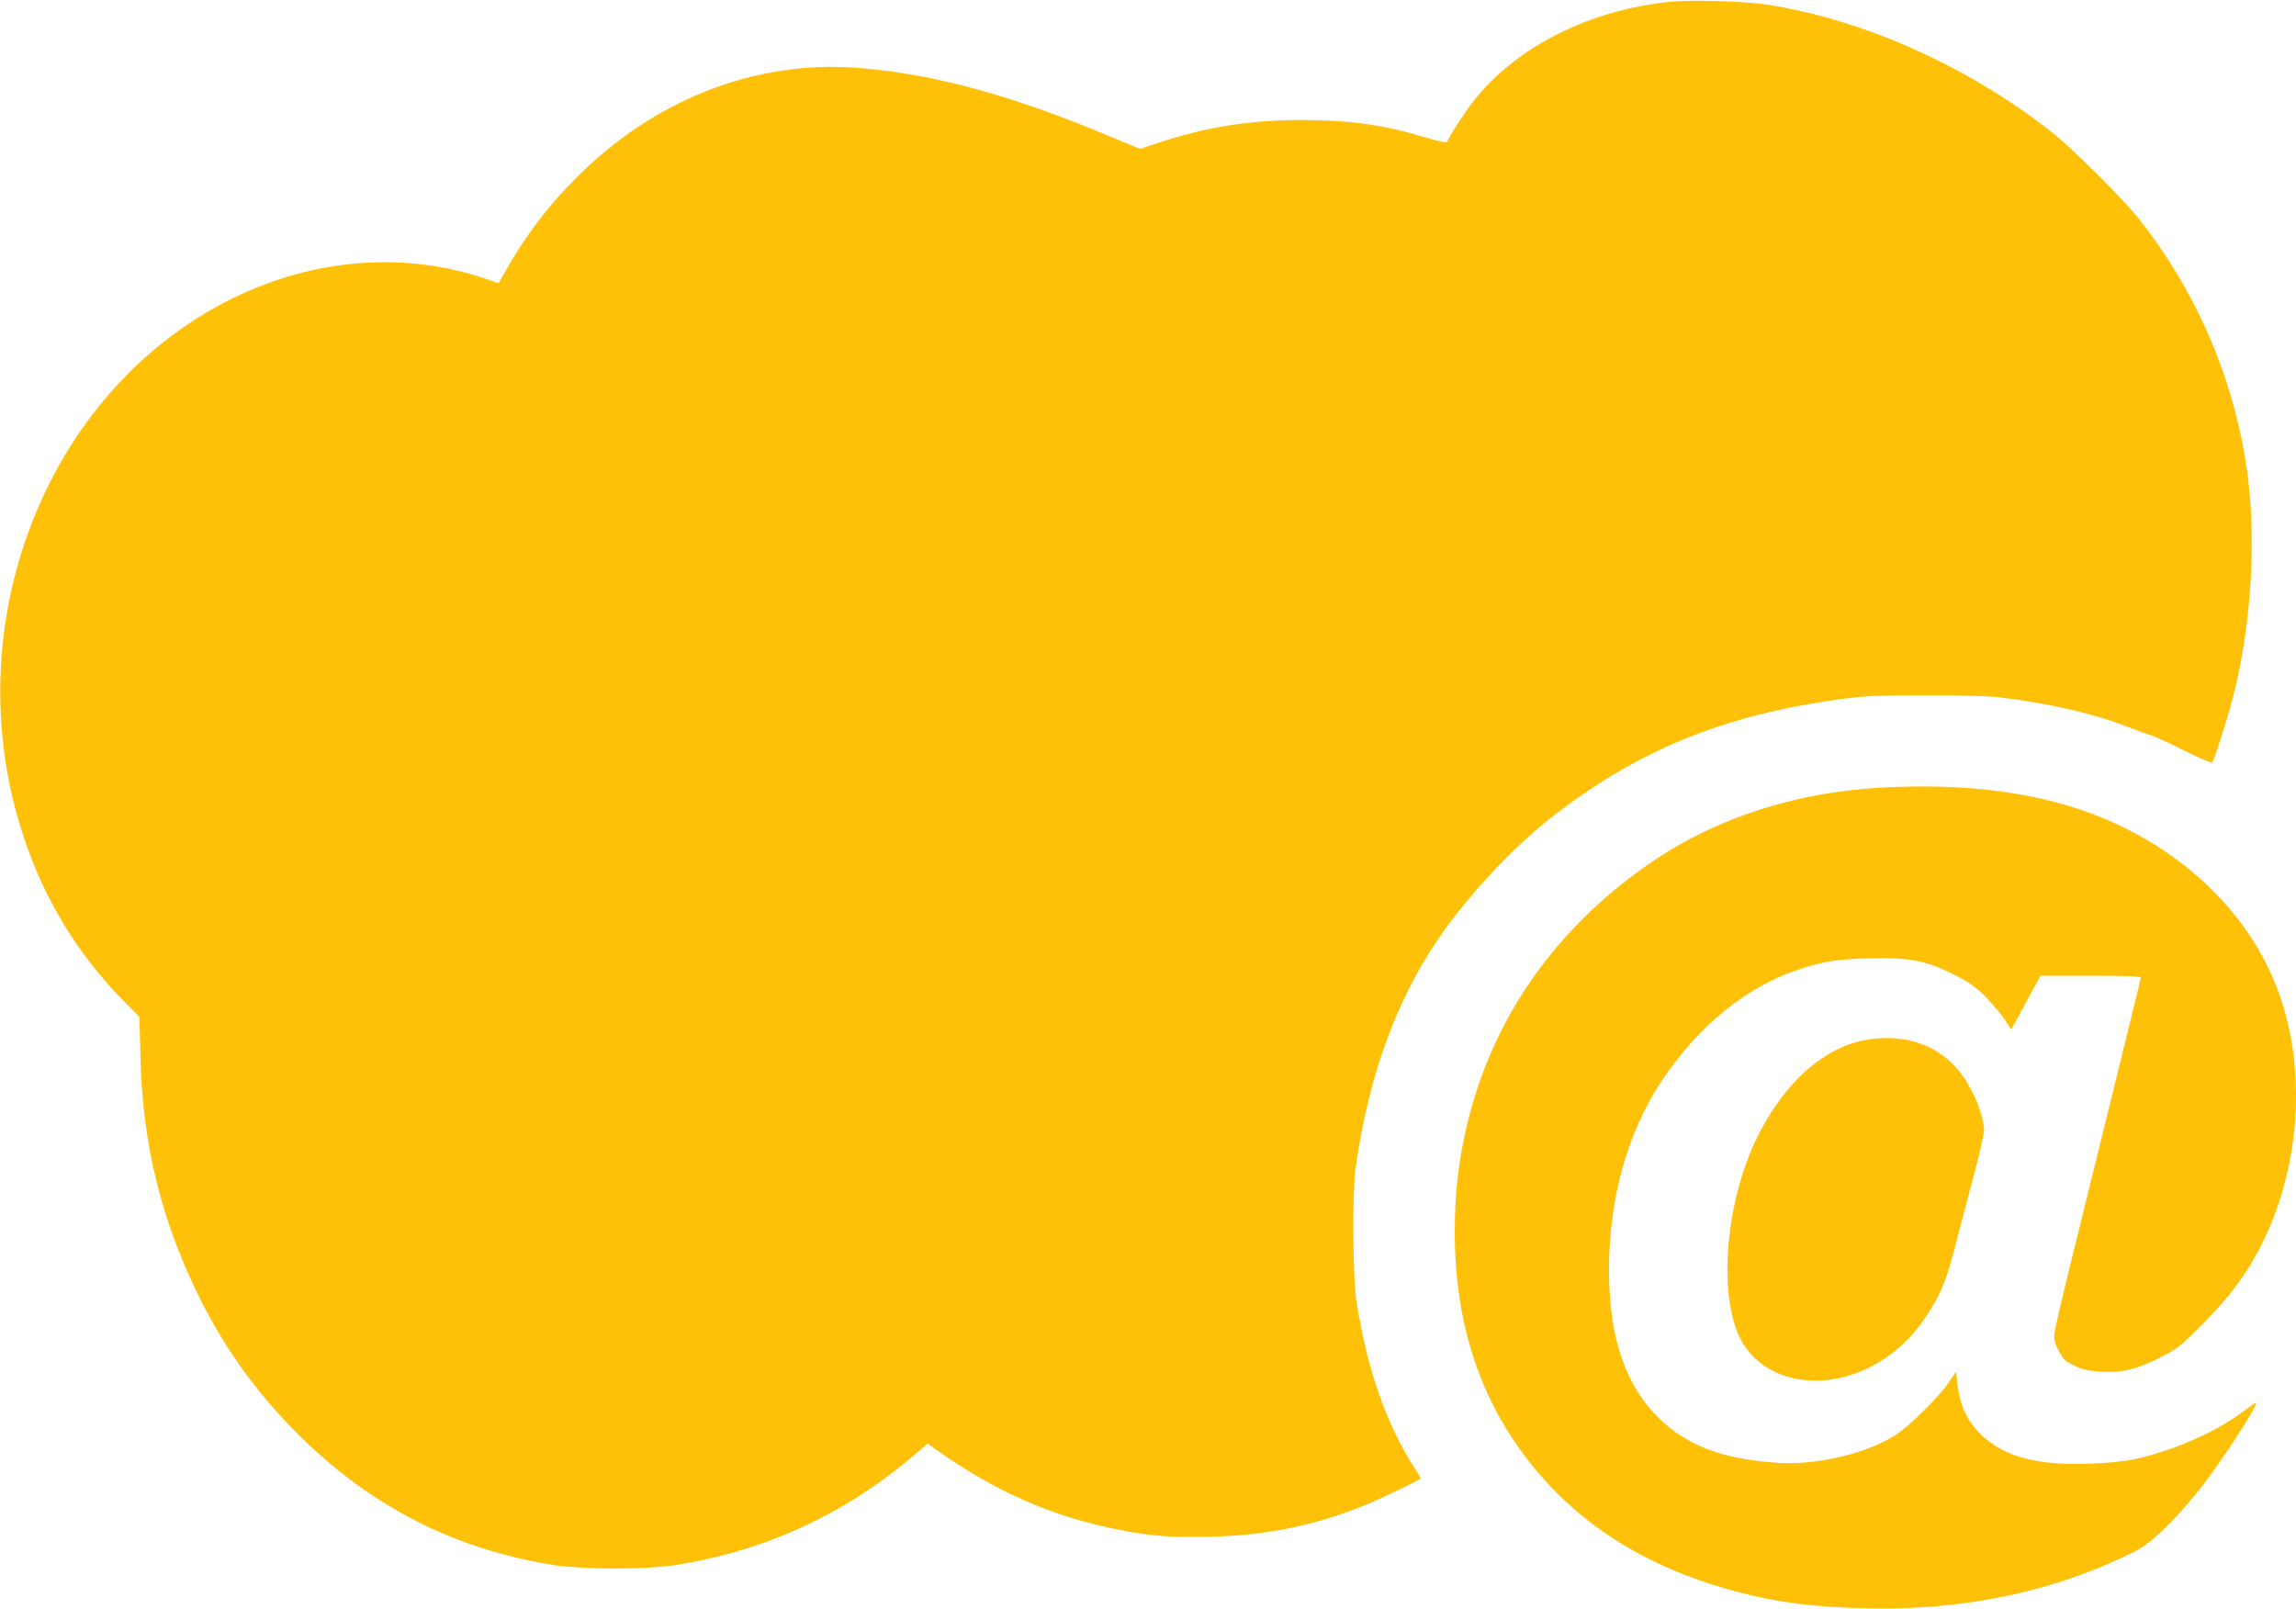
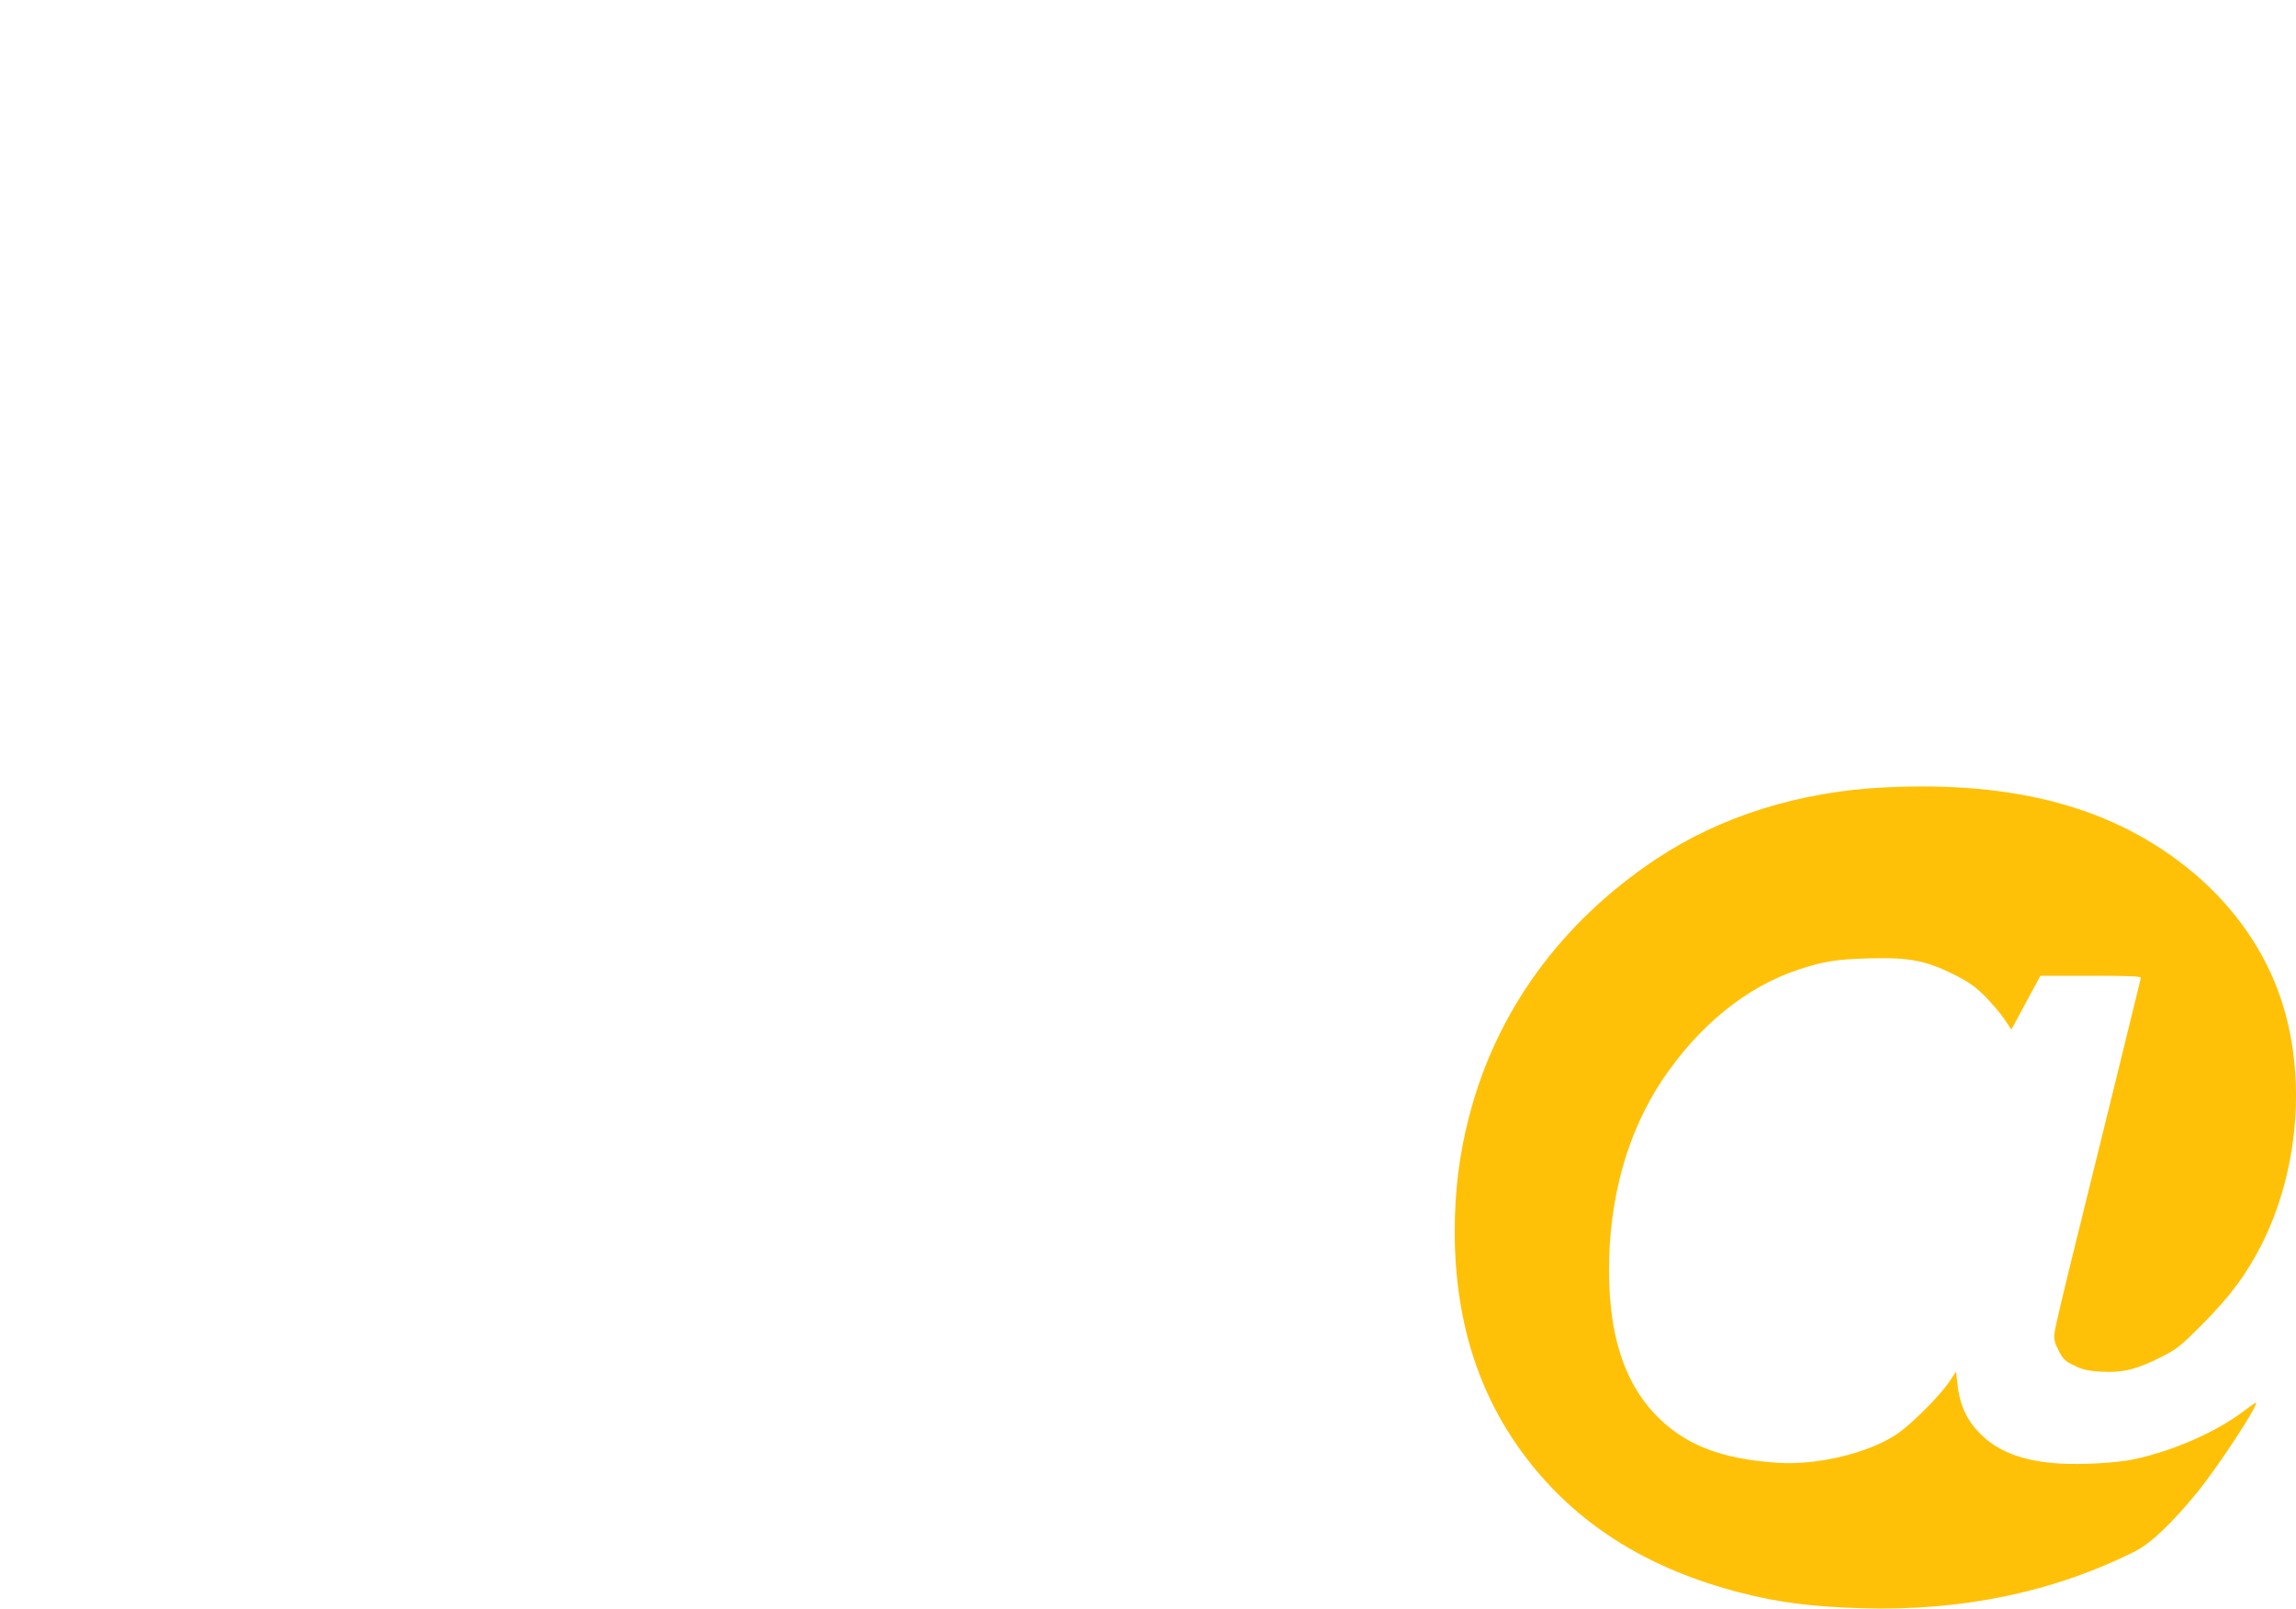
<svg xmlns="http://www.w3.org/2000/svg" version="1.0" width="1280pt" height="897pt" viewBox="0 0 1280 897" preserveAspectRatio="xMidYMid meet">
  <g transform="translate(0,897) scale(0.1,-0.1)" fill="#ffc107" stroke="none">
-     <path d="M9308 8960 c-445 -47 -841 -244 -1082 -539 -49 -60 -148 -211 -158 -242 -2 -6 -49 3 -118 24 -238 72 -427 98 -700 98 -287 0 -541 -42 -804 -131 l-90 -30 -169 70 c-550 230 -983 348 -1398 381 -578 47 -1149 -177 -1587 -623 -153 -155 -270 -310 -376 -495 l-47 -82 -57 20 c-459 160 -970 121 -1431 -107 -1043 -517 -1551 -1837 -1156 -3009 116 -346 300 -646 551 -902 l91 -93 6 -227 c12 -495 122 -928 343 -1365 134 -262 295 -487 504 -702 414 -425 896 -675 1470 -763 152 -23 498 -23 653 0 491 74 935 274 1316 592 l103 87 54 -39 c318 -225 633 -365 990 -437 195 -40 313 -49 536 -43 319 8 588 64 876 183 72 30 280 130 291 140 2 2 -7 21 -21 41 -165 250 -273 555 -335 942 -22 136 -25 619 -5 756 75 514 224 923 463 1275 159 233 413 505 629 674 482 375 961 570 1610 658 140 19 213 22 475 22 196 1 349 -4 415 -12 271 -33 516 -89 698 -159 64 -25 131 -49 148 -54 17 -5 98 -42 180 -83 82 -41 152 -71 156 -68 11 12 86 245 117 366 107 416 134 922 70 1316 -79 493 -286 961 -595 1350 -93 117 -369 391 -484 482 -468 369 -1057 632 -1595 713 -131 19 -416 27 -537 15z" />
    <path d="M10505 4580 c-473 -23 -913 -161 -1269 -397 -533 -354 -895 -851 -1046 -1438 -55 -212 -80 -415 -80 -640 0 -516 143 -947 431 -1304 279 -347 663 -582 1161 -710 211 -55 404 -79 678 -87 556 -17 1072 91 1522 317 90 45 212 162 355 339 119 148 342 490 319 490 -3 0 -34 -22 -69 -48 -153 -116 -388 -219 -607 -267 -98 -21 -293 -32 -422 -24 -189 12 -324 60 -423 151 -86 79 -130 170 -143 297 l-7 64 -40 -59 c-54 -80 -216 -241 -293 -291 -158 -105 -442 -173 -662 -158 -271 18 -454 78 -601 195 -229 183 -339 468 -339 880 0 403 104 771 299 1062 203 302 469 517 756 612 143 47 212 58 395 63 222 6 313 -11 469 -88 82 -41 118 -65 176 -122 39 -40 89 -98 110 -130 l38 -57 81 150 81 150 282 0 c221 0 282 -3 278 -12 -2 -7 -13 -53 -25 -103 -24 -101 -176 -716 -341 -1385 -61 -245 -113 -465 -115 -490 -5 -36 0 -56 23 -100 24 -48 36 -59 87 -83 46 -23 77 -30 150 -34 117 -7 197 12 331 80 92 46 111 62 235 186 156 158 245 278 330 446 206 412 248 933 109 1357 -88 271 -263 523 -498 718 -429 356 -979 507 -1716 470z" />
-     <path d="M10438 3178 c-242 -28 -468 -215 -627 -519 -195 -372 -240 -929 -97 -1174 96 -162 293 -240 512 -203 200 34 387 160 508 343 79 118 113 196 156 360 17 66 42 161 55 210 13 50 45 171 71 270 26 99 46 191 45 205 -6 107 -79 266 -161 354 -116 123 -273 176 -462 154z" />
+     <path d="M10438 3178 z" />
  </g>
</svg>